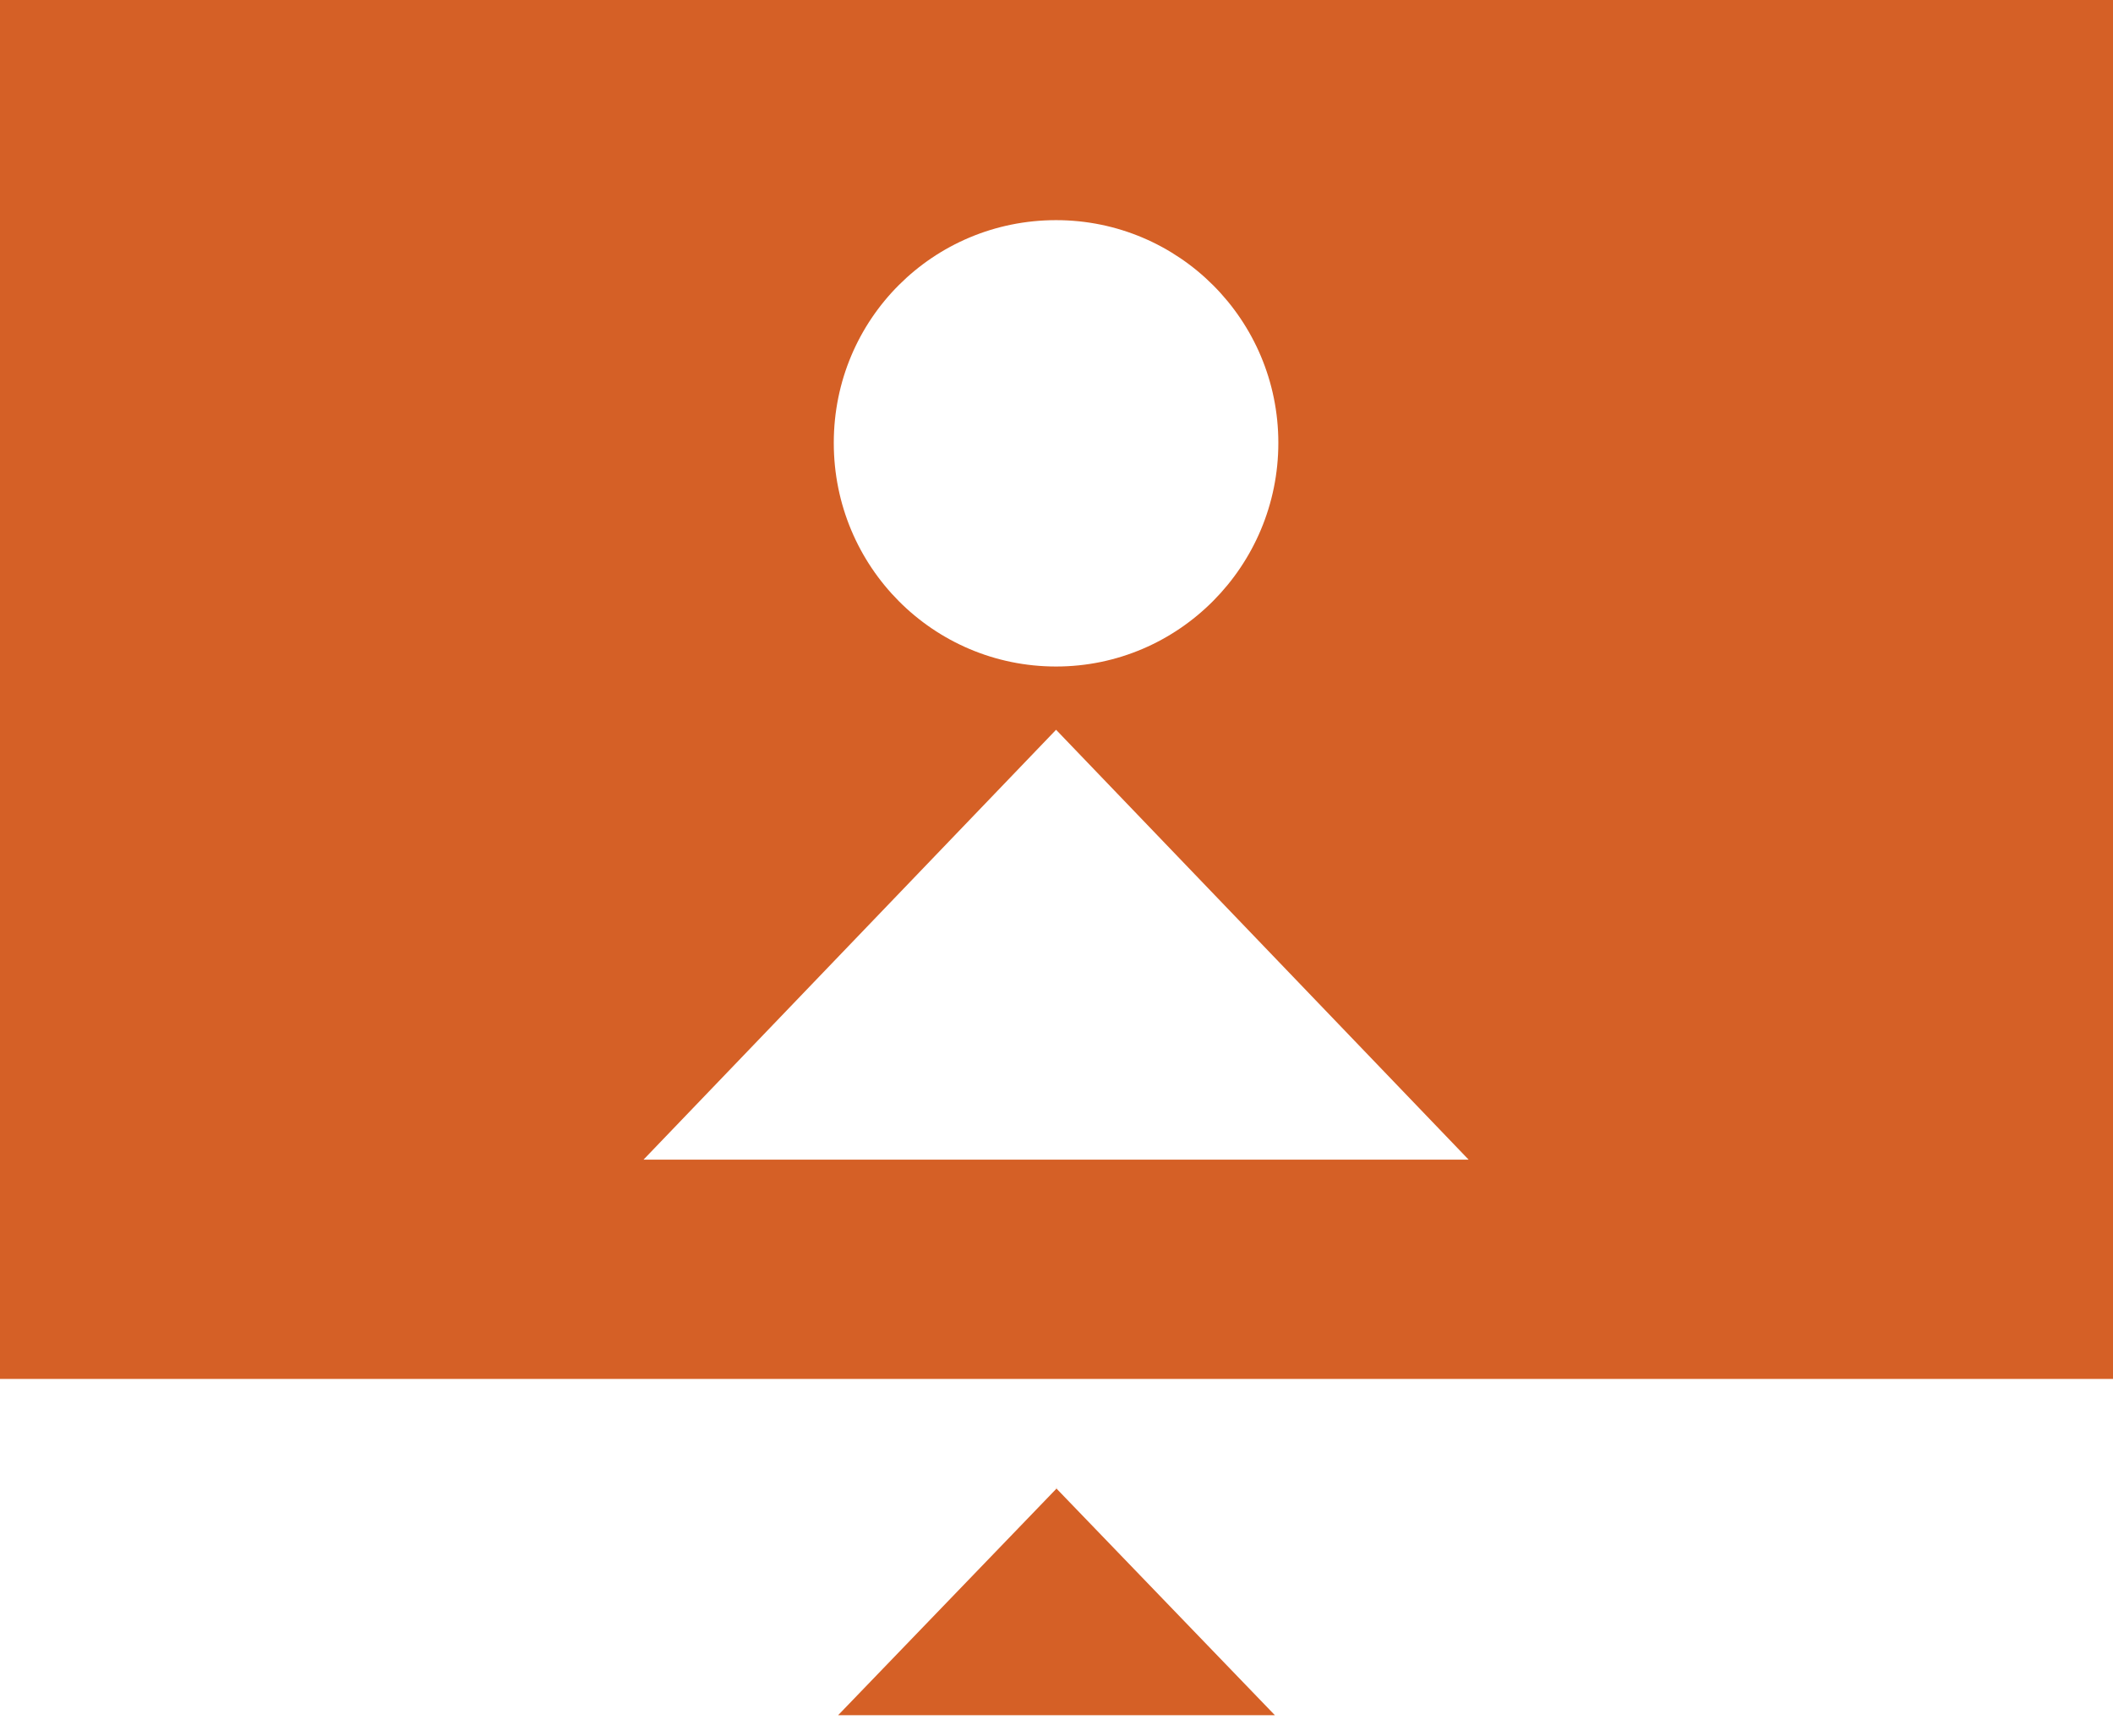
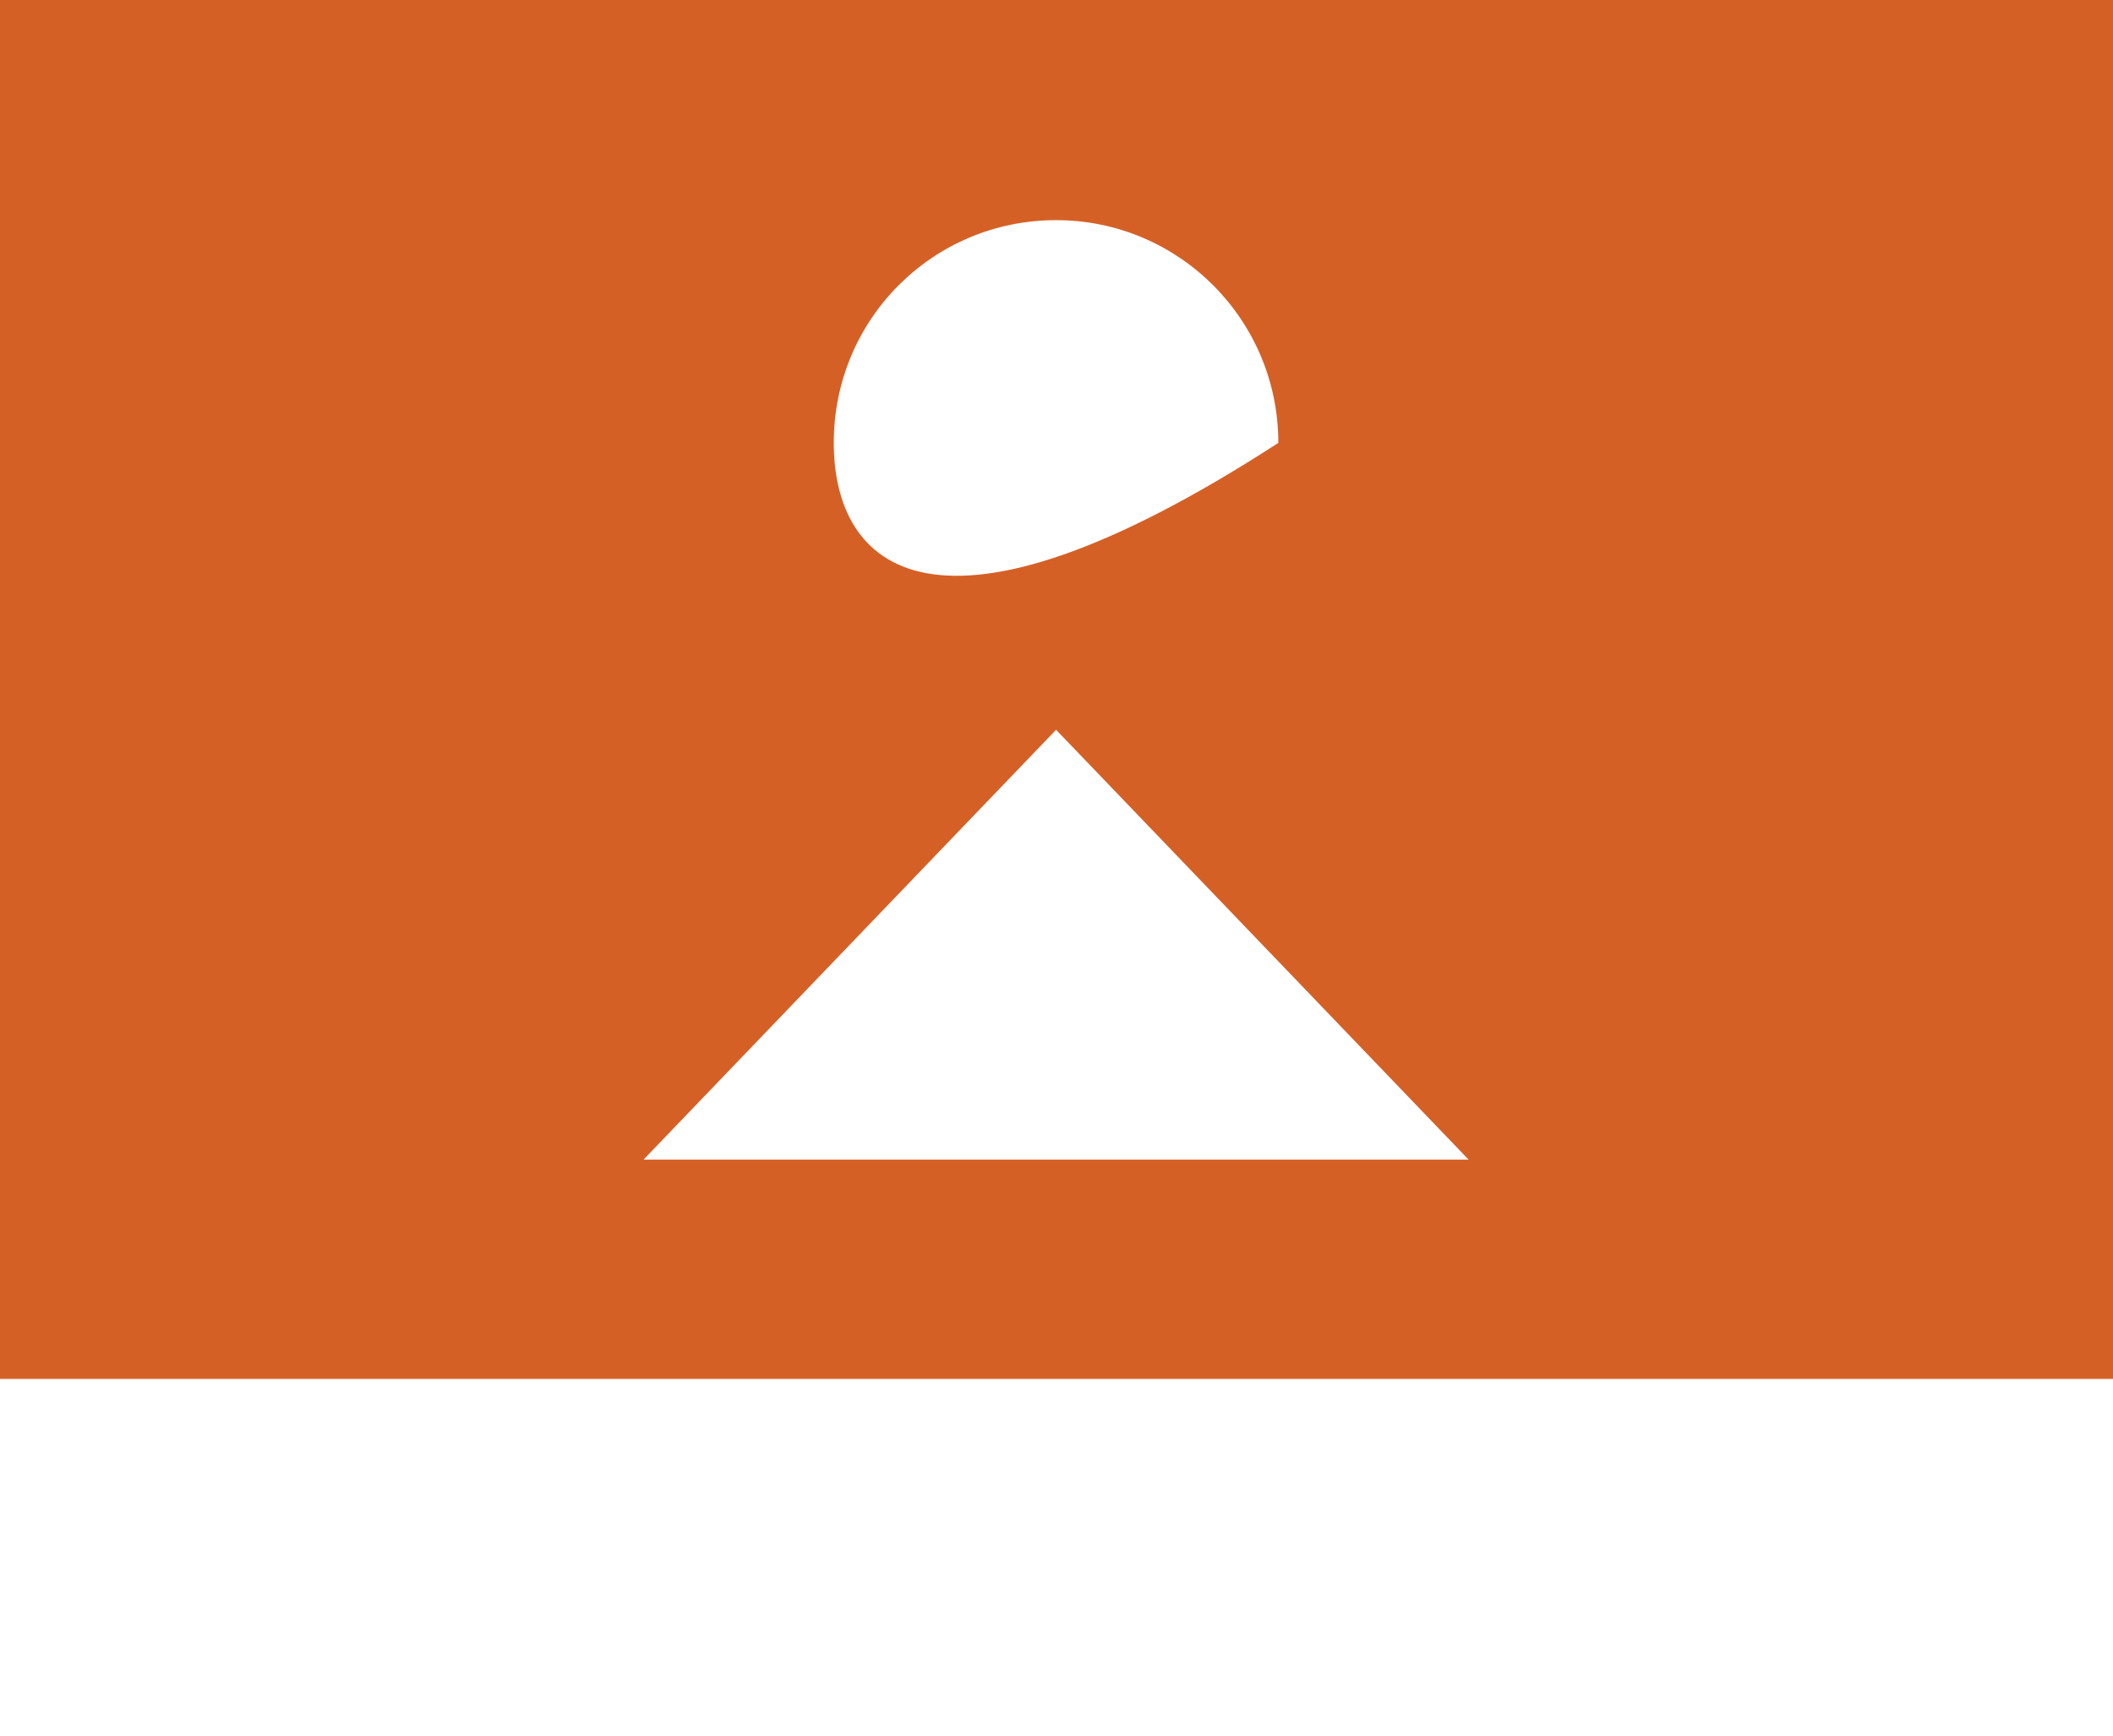
<svg xmlns="http://www.w3.org/2000/svg" width="84" height="69" viewBox="0 0 84 69" fill="none">
-   <path d="M0 0V54.819H84V0H0ZM41.983 8.752C46.865 8.752 50.819 12.714 50.819 17.607C50.819 22.5 46.865 26.497 41.983 26.497C37.1 26.497 33.146 22.534 33.146 17.607C33.146 12.68 37.1 8.752 41.983 8.752ZM25.582 46.102L41.983 29.012L58.384 46.102H25.582Z" fill="#D56026" />
-   <path d="M41.983 59.161L50.682 68.188H33.318L42.017 59.161H41.983Z" fill="#D56026" />
+   <path d="M0 0V54.819H84V0H0ZM41.983 8.752C46.865 8.752 50.819 12.714 50.819 17.607C37.1 26.497 33.146 22.534 33.146 17.607C33.146 12.68 37.1 8.752 41.983 8.752ZM25.582 46.102L41.983 29.012L58.384 46.102H25.582Z" fill="#D56026" />
</svg>